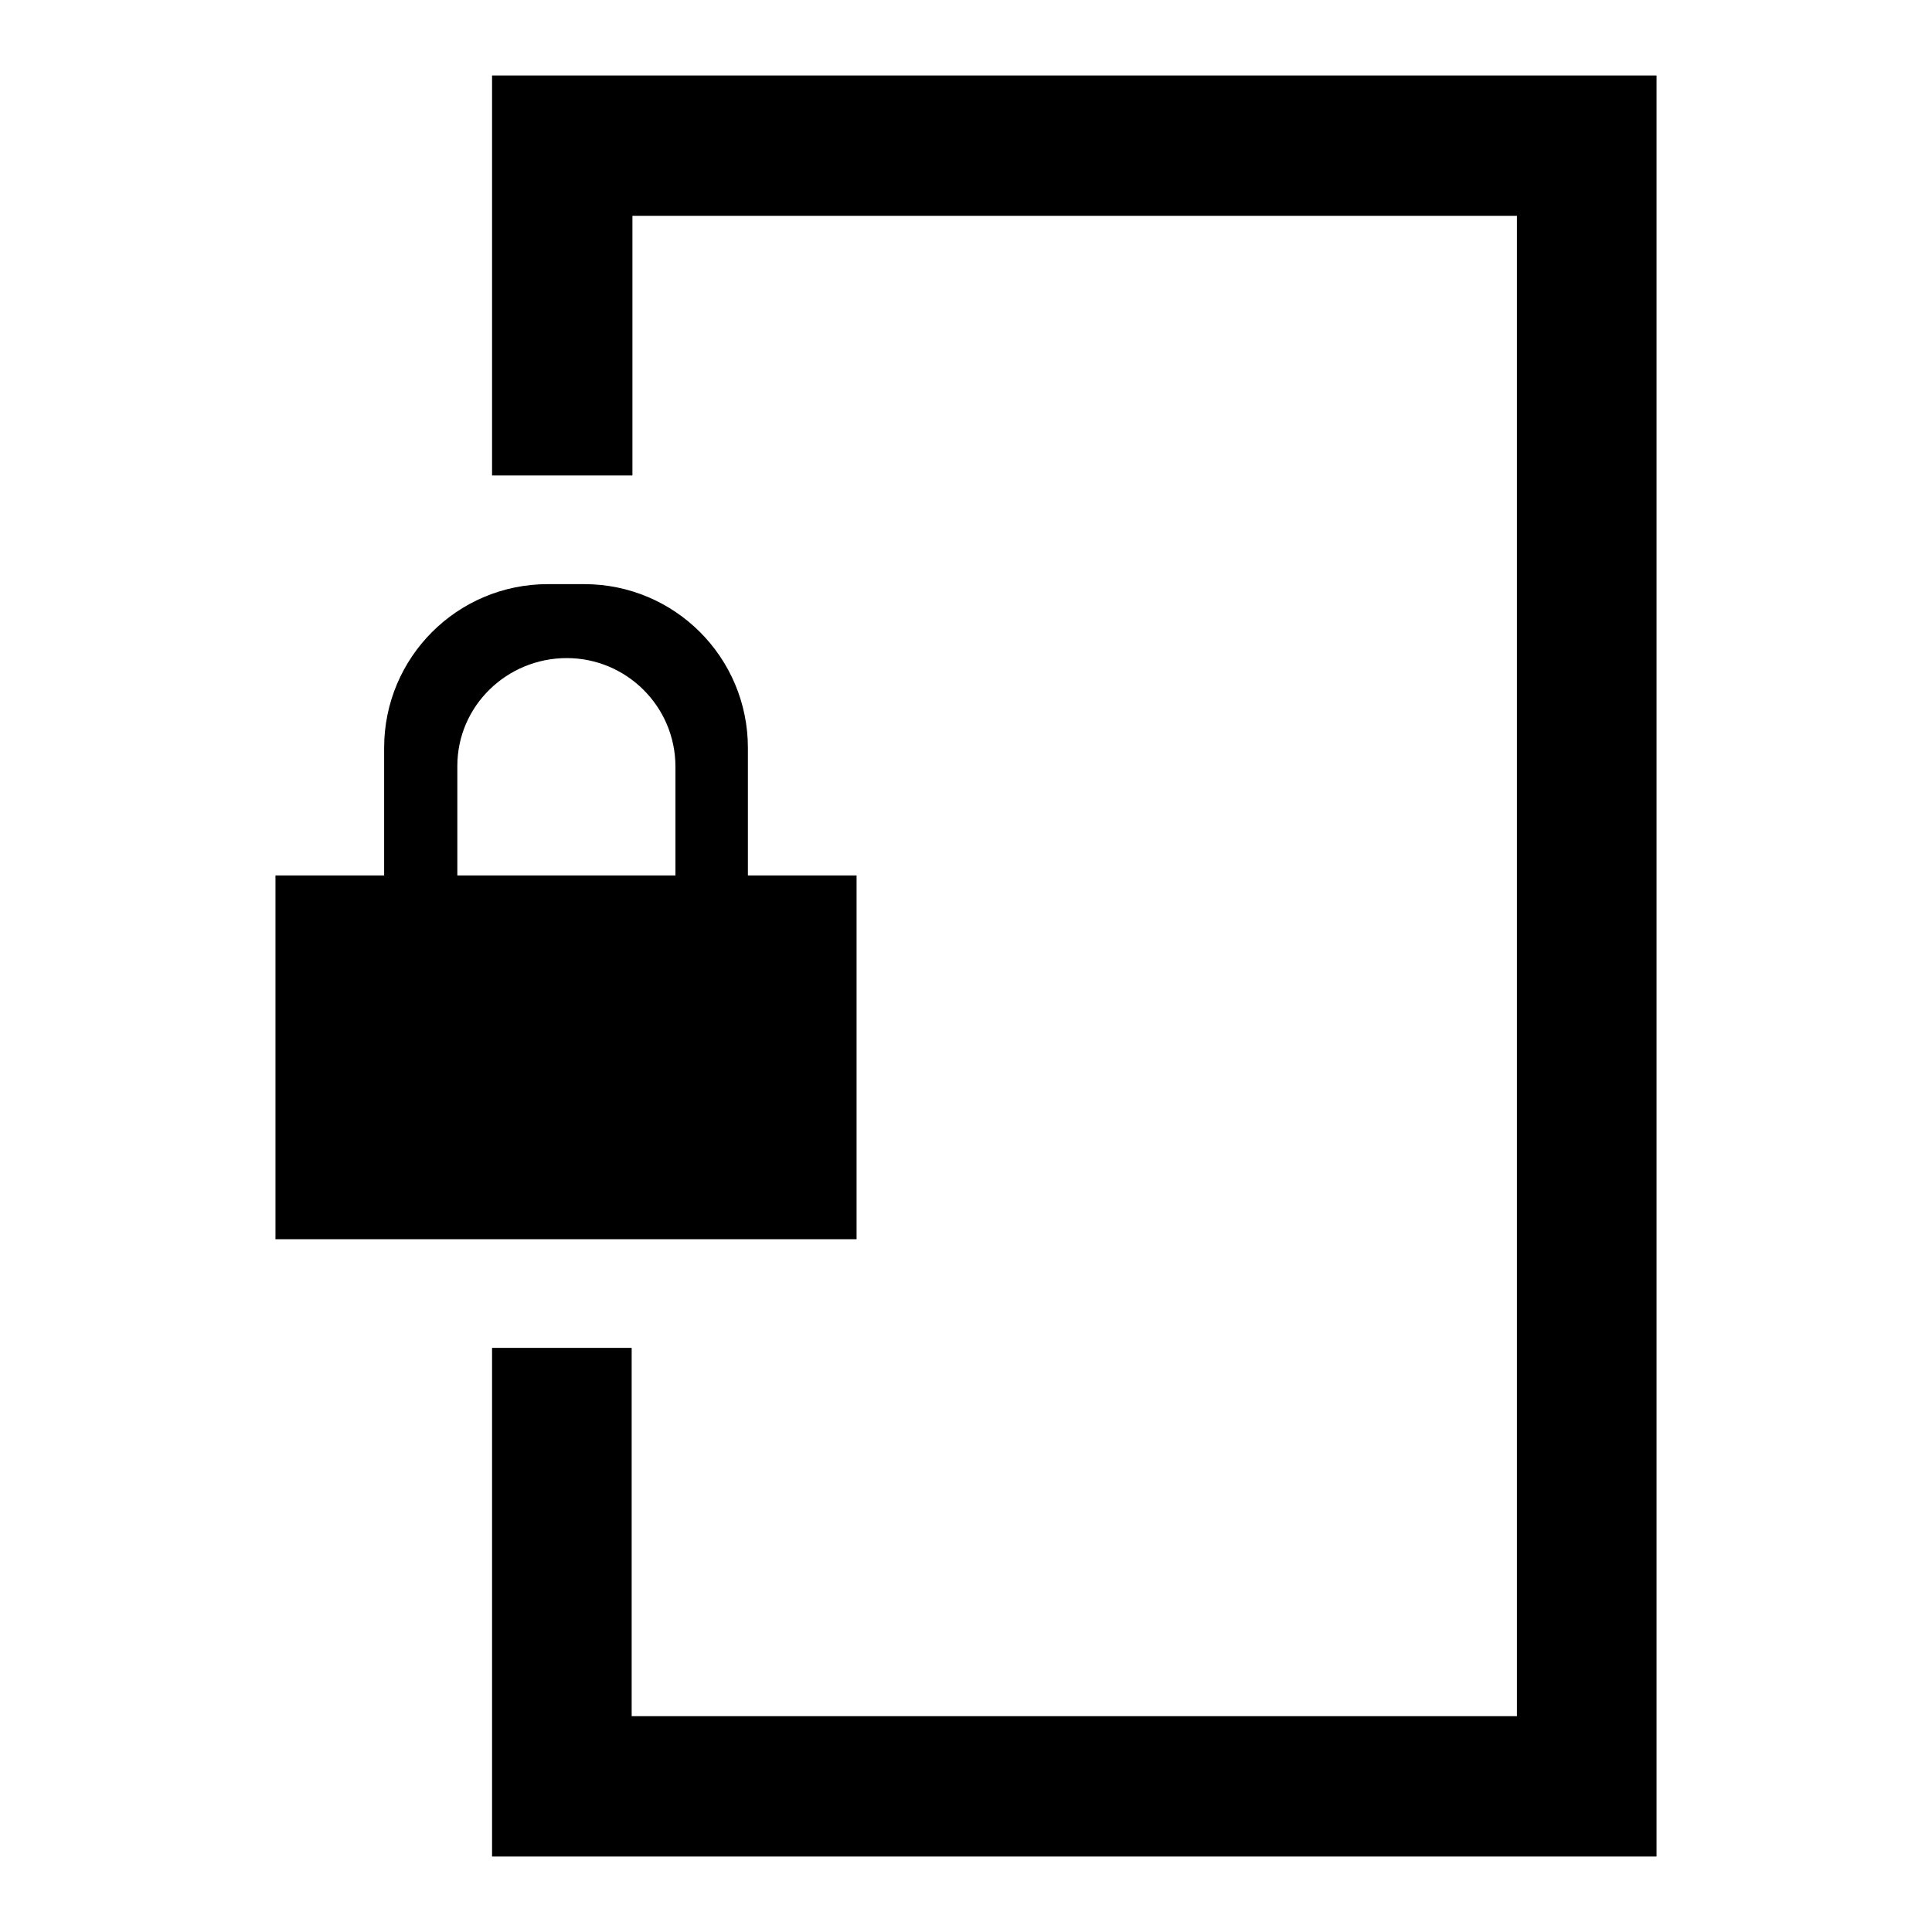
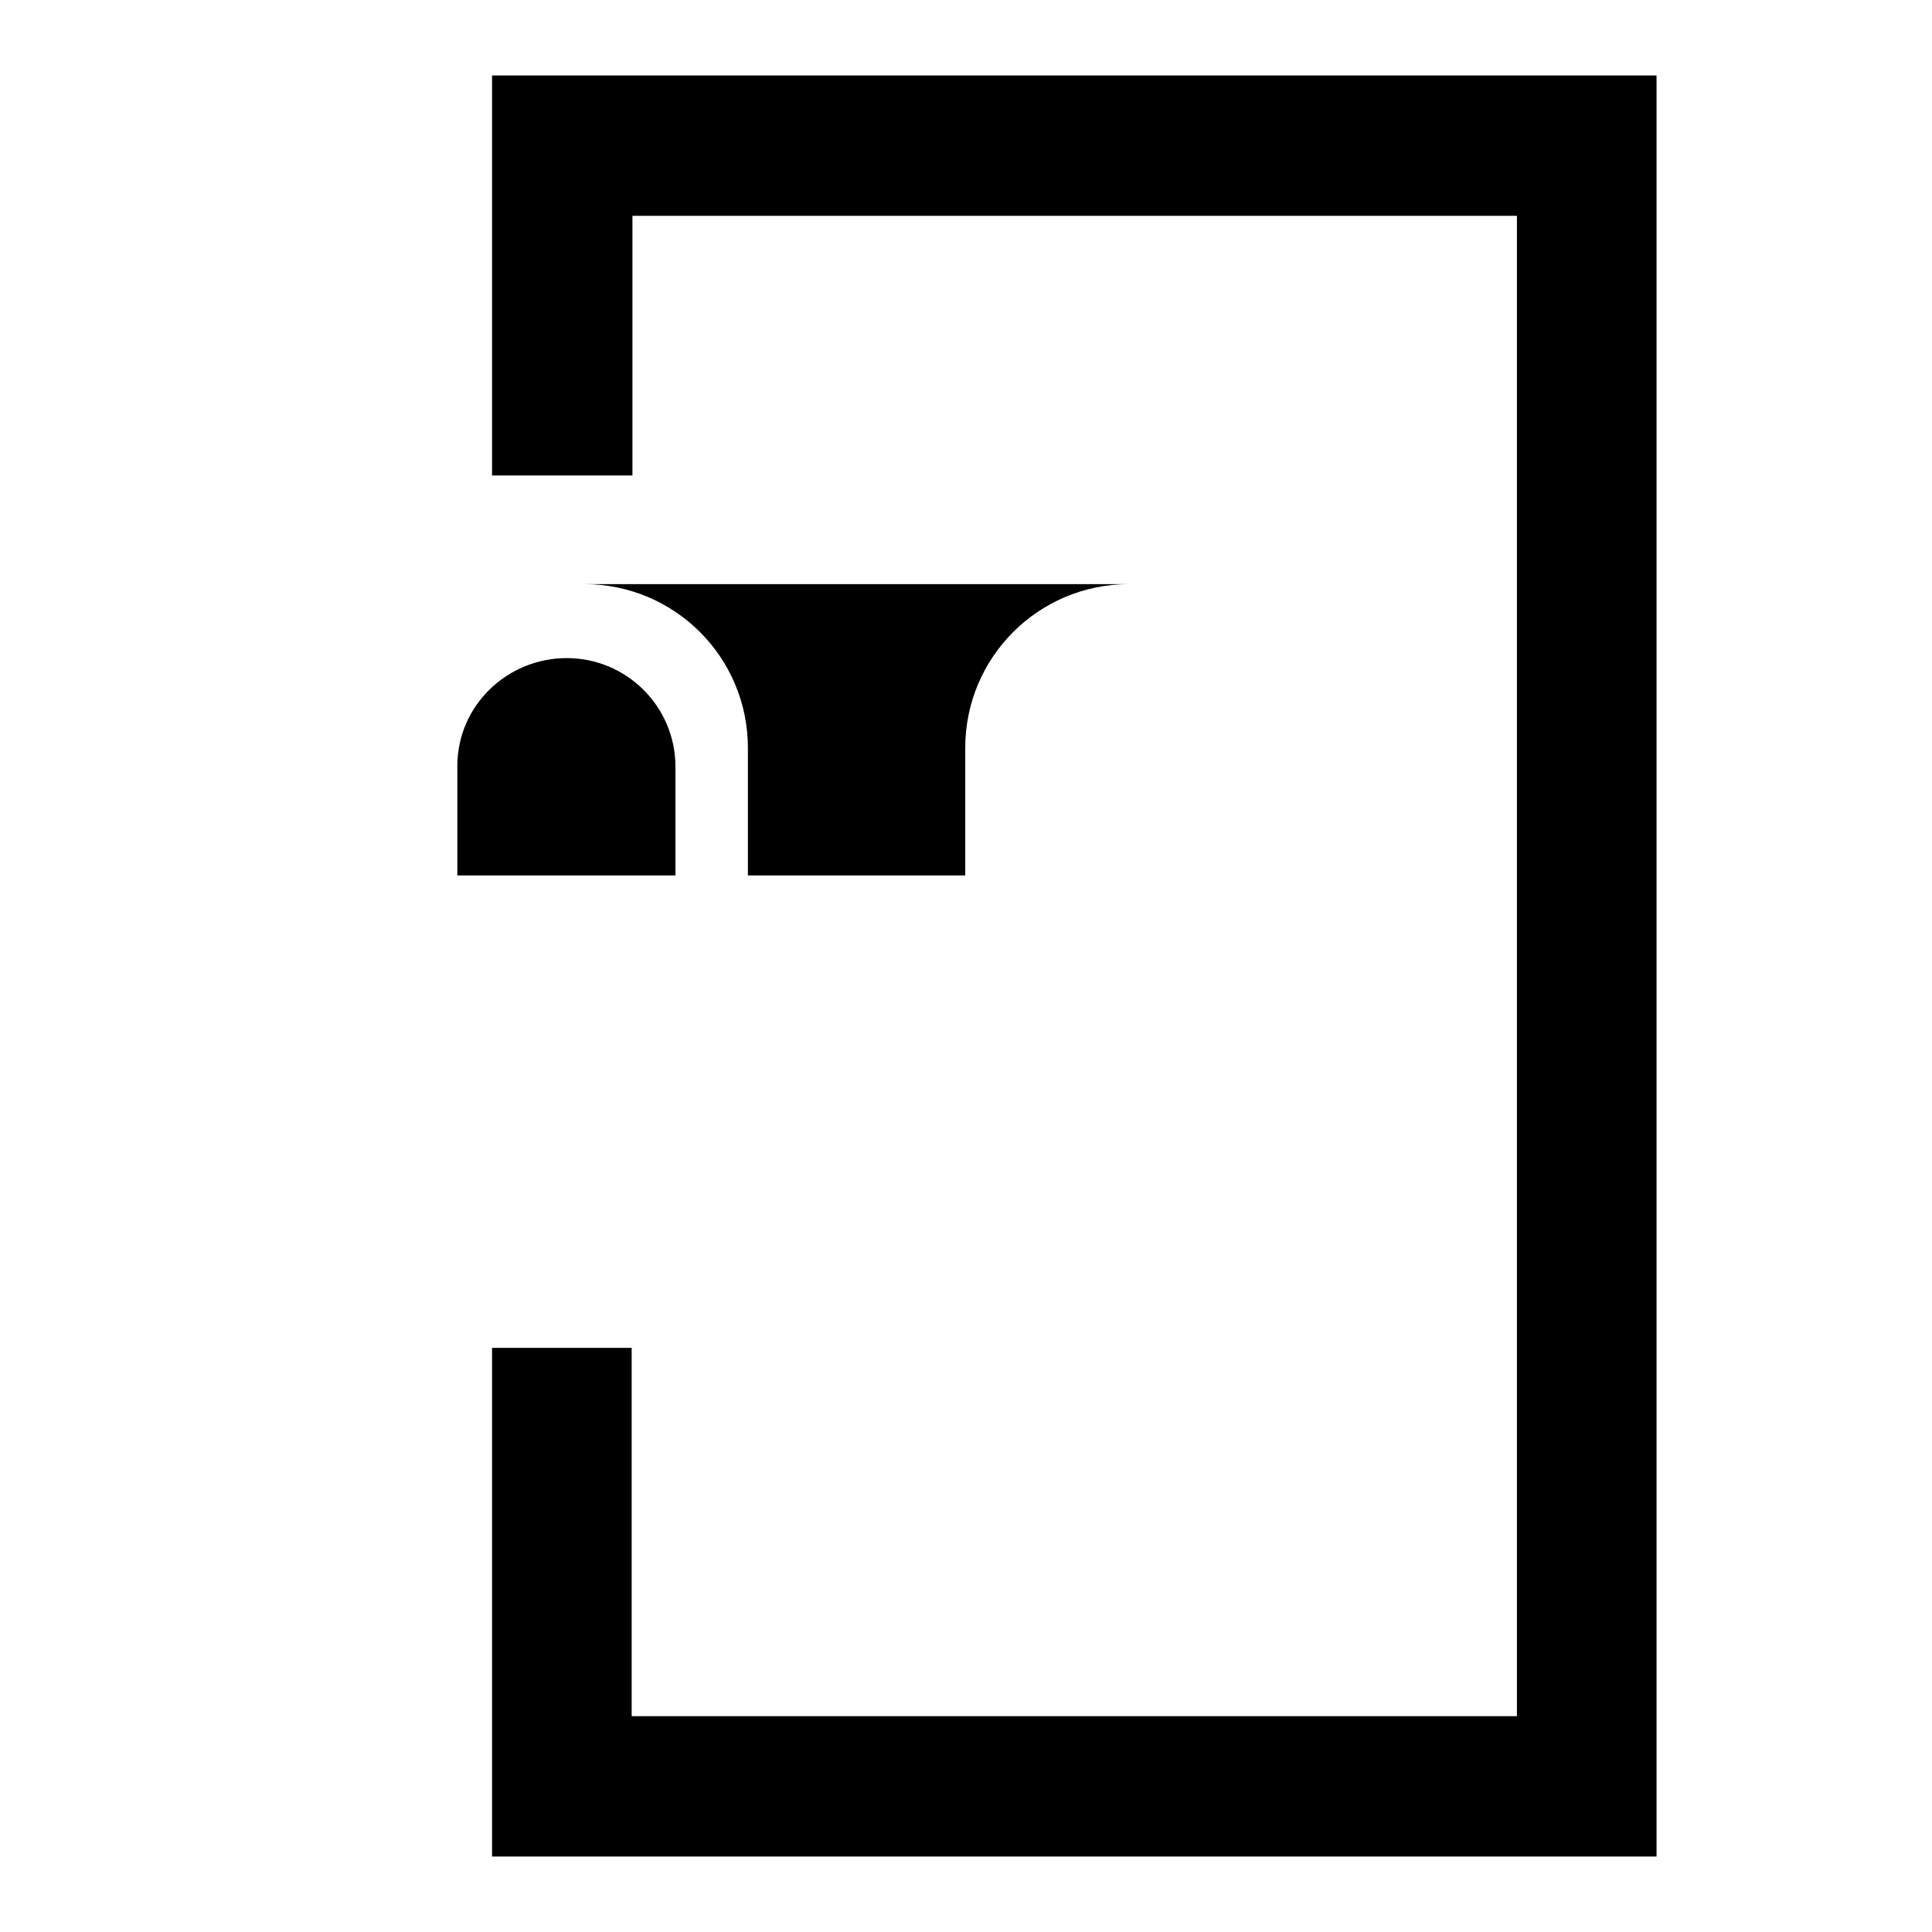
<svg xmlns="http://www.w3.org/2000/svg" version="1.1" x="0px" y="0px" viewBox="0 0 256 256" enable-background="new 0 0 256 256" xml:space="preserve">
  <g>
    <g>
-       <path fill="#000000" d="M65.2,246v-67.4h18.5v48.8H201V28.6H83.8V63H65.2V10h154.3v236H65.2z M77.4,77.4c12,0,21.7,9.7,21.7,21.7V116h14.4v48.2H36.5V116h14.4V99.1c0-12,9.7-21.7,21.7-21.7H77.4z M60.6,101.5V116h28.9v-14.4c0-8-6.5-14.4-14.4-14.4S60.6,93.5,60.6,101.5z" />
+       <path fill="#000000" d="M65.2,246v-67.4h18.5v48.8H201V28.6H83.8V63H65.2V10h154.3v236H65.2z M77.4,77.4c12,0,21.7,9.7,21.7,21.7V116h14.4v48.2V116h14.4V99.1c0-12,9.7-21.7,21.7-21.7H77.4z M60.6,101.5V116h28.9v-14.4c0-8-6.5-14.4-14.4-14.4S60.6,93.5,60.6,101.5z" />
    </g>
  </g>
</svg>